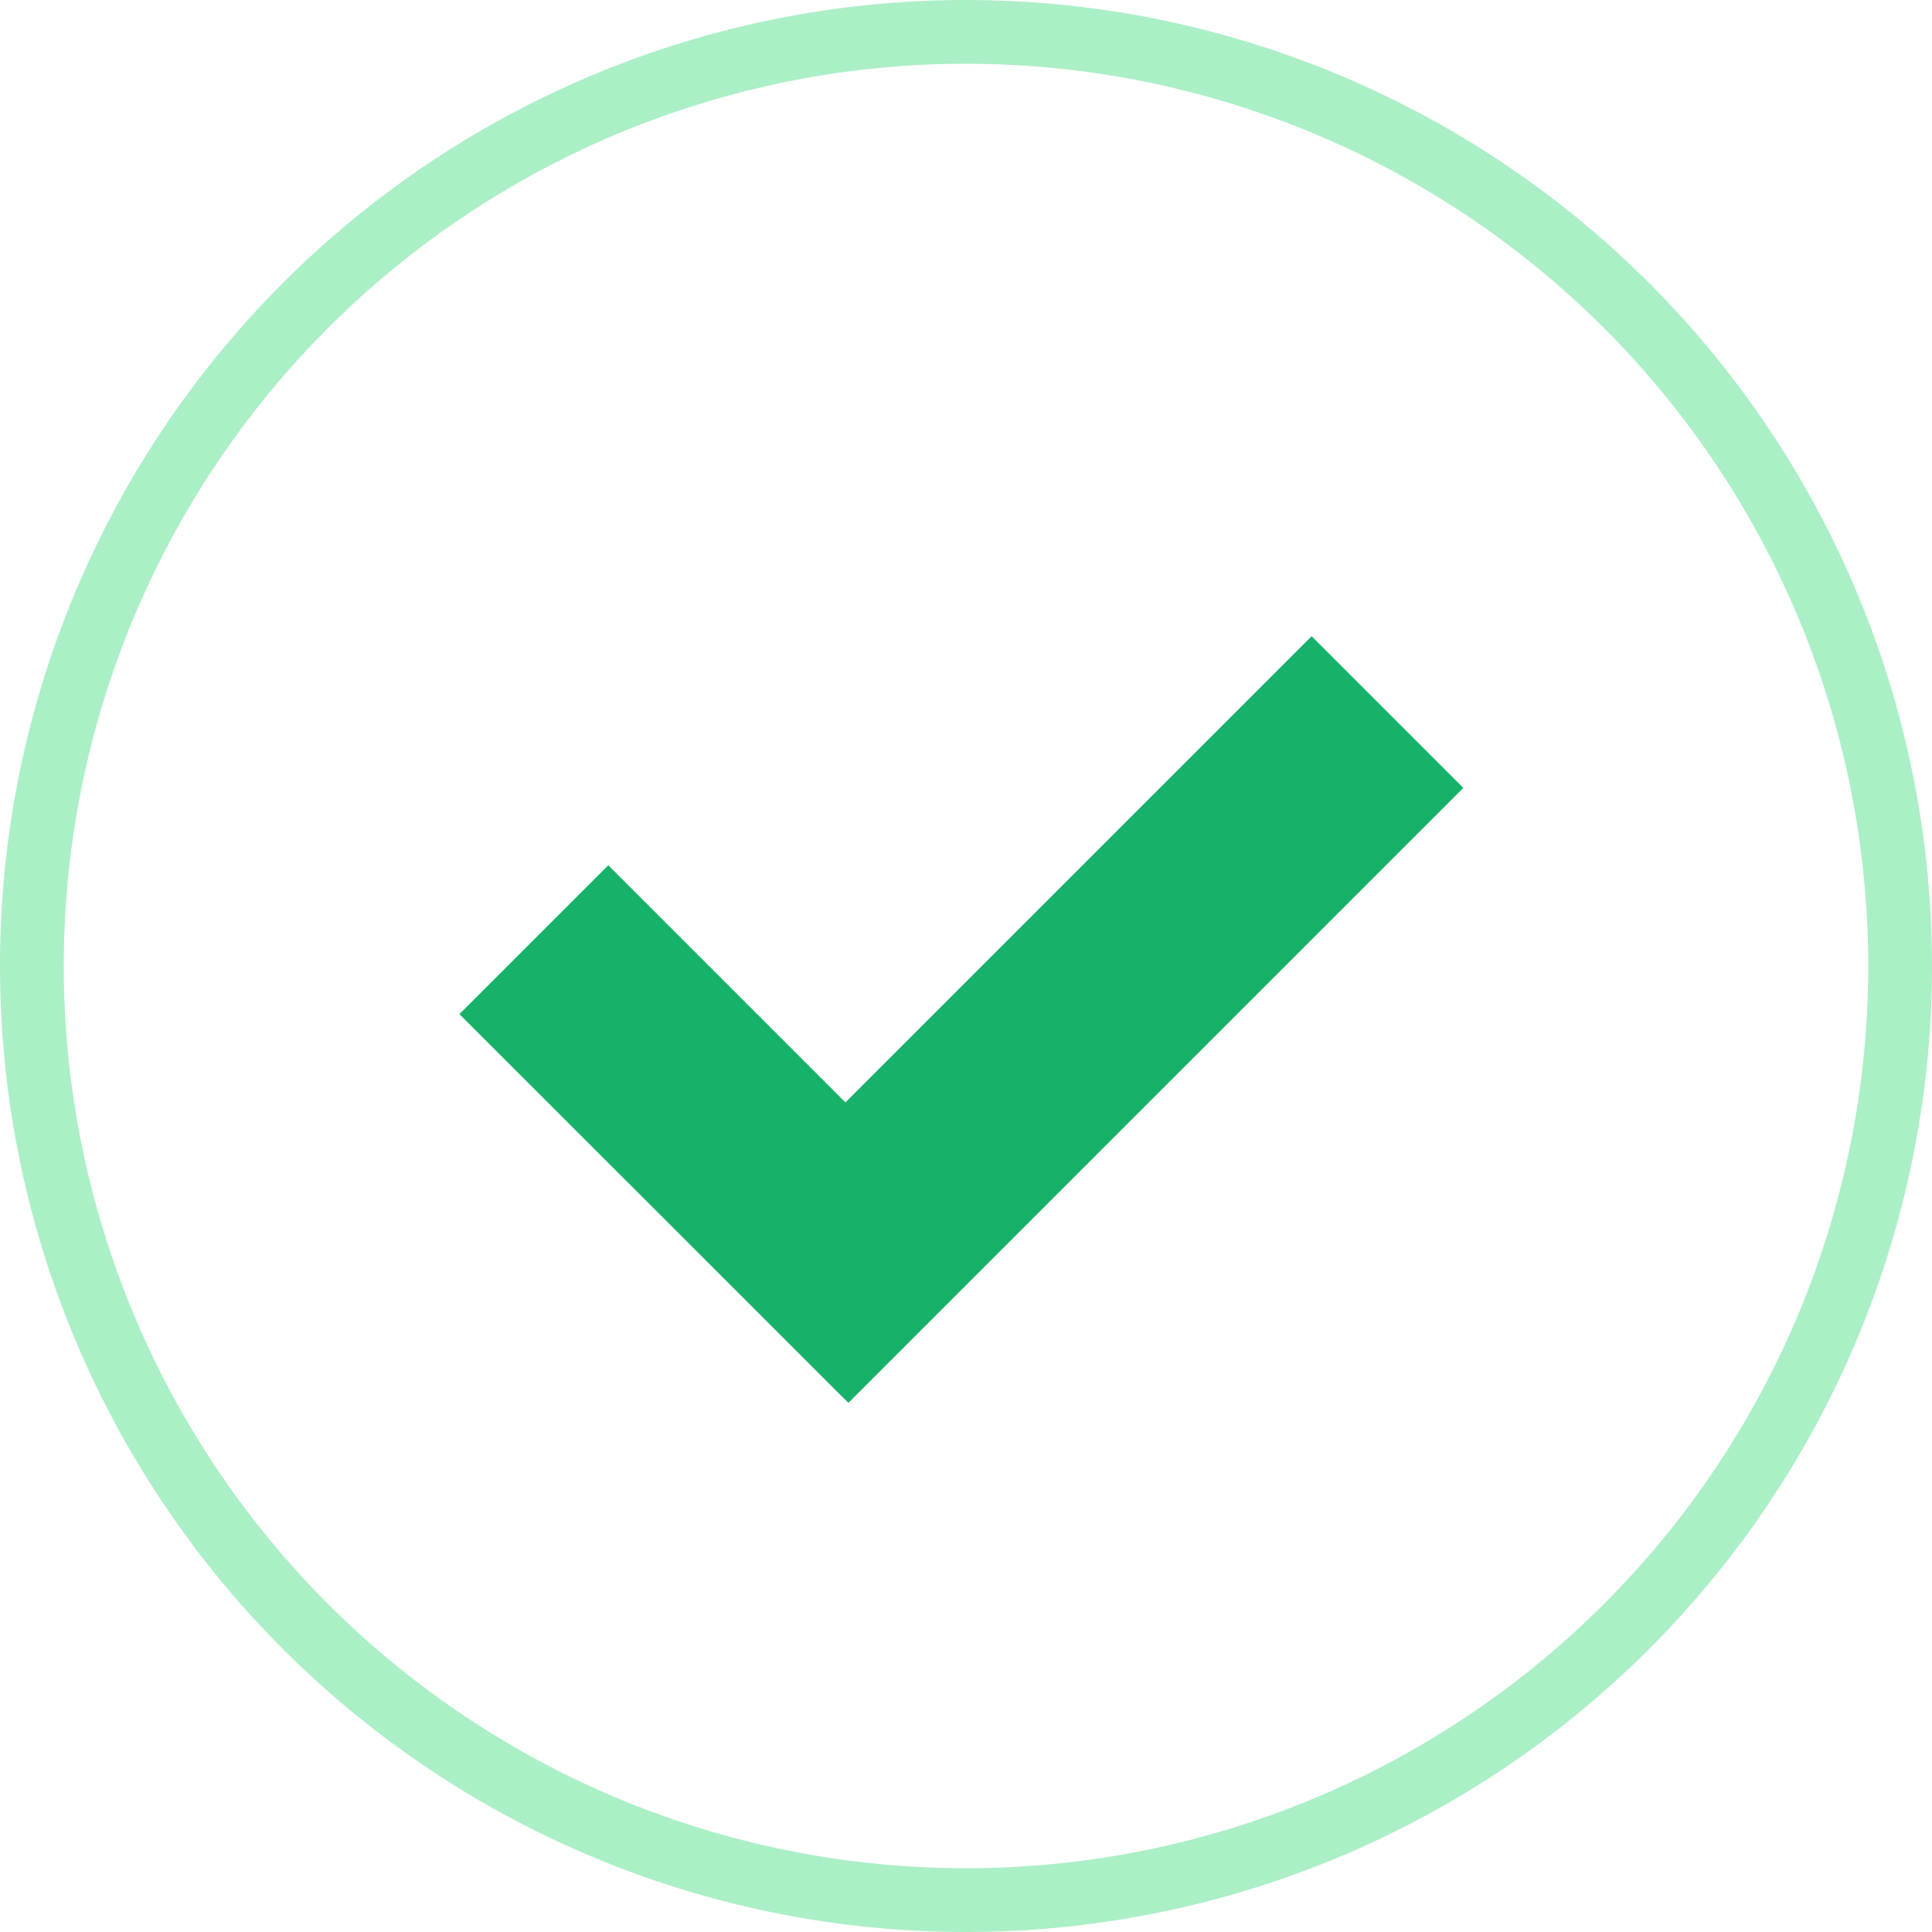
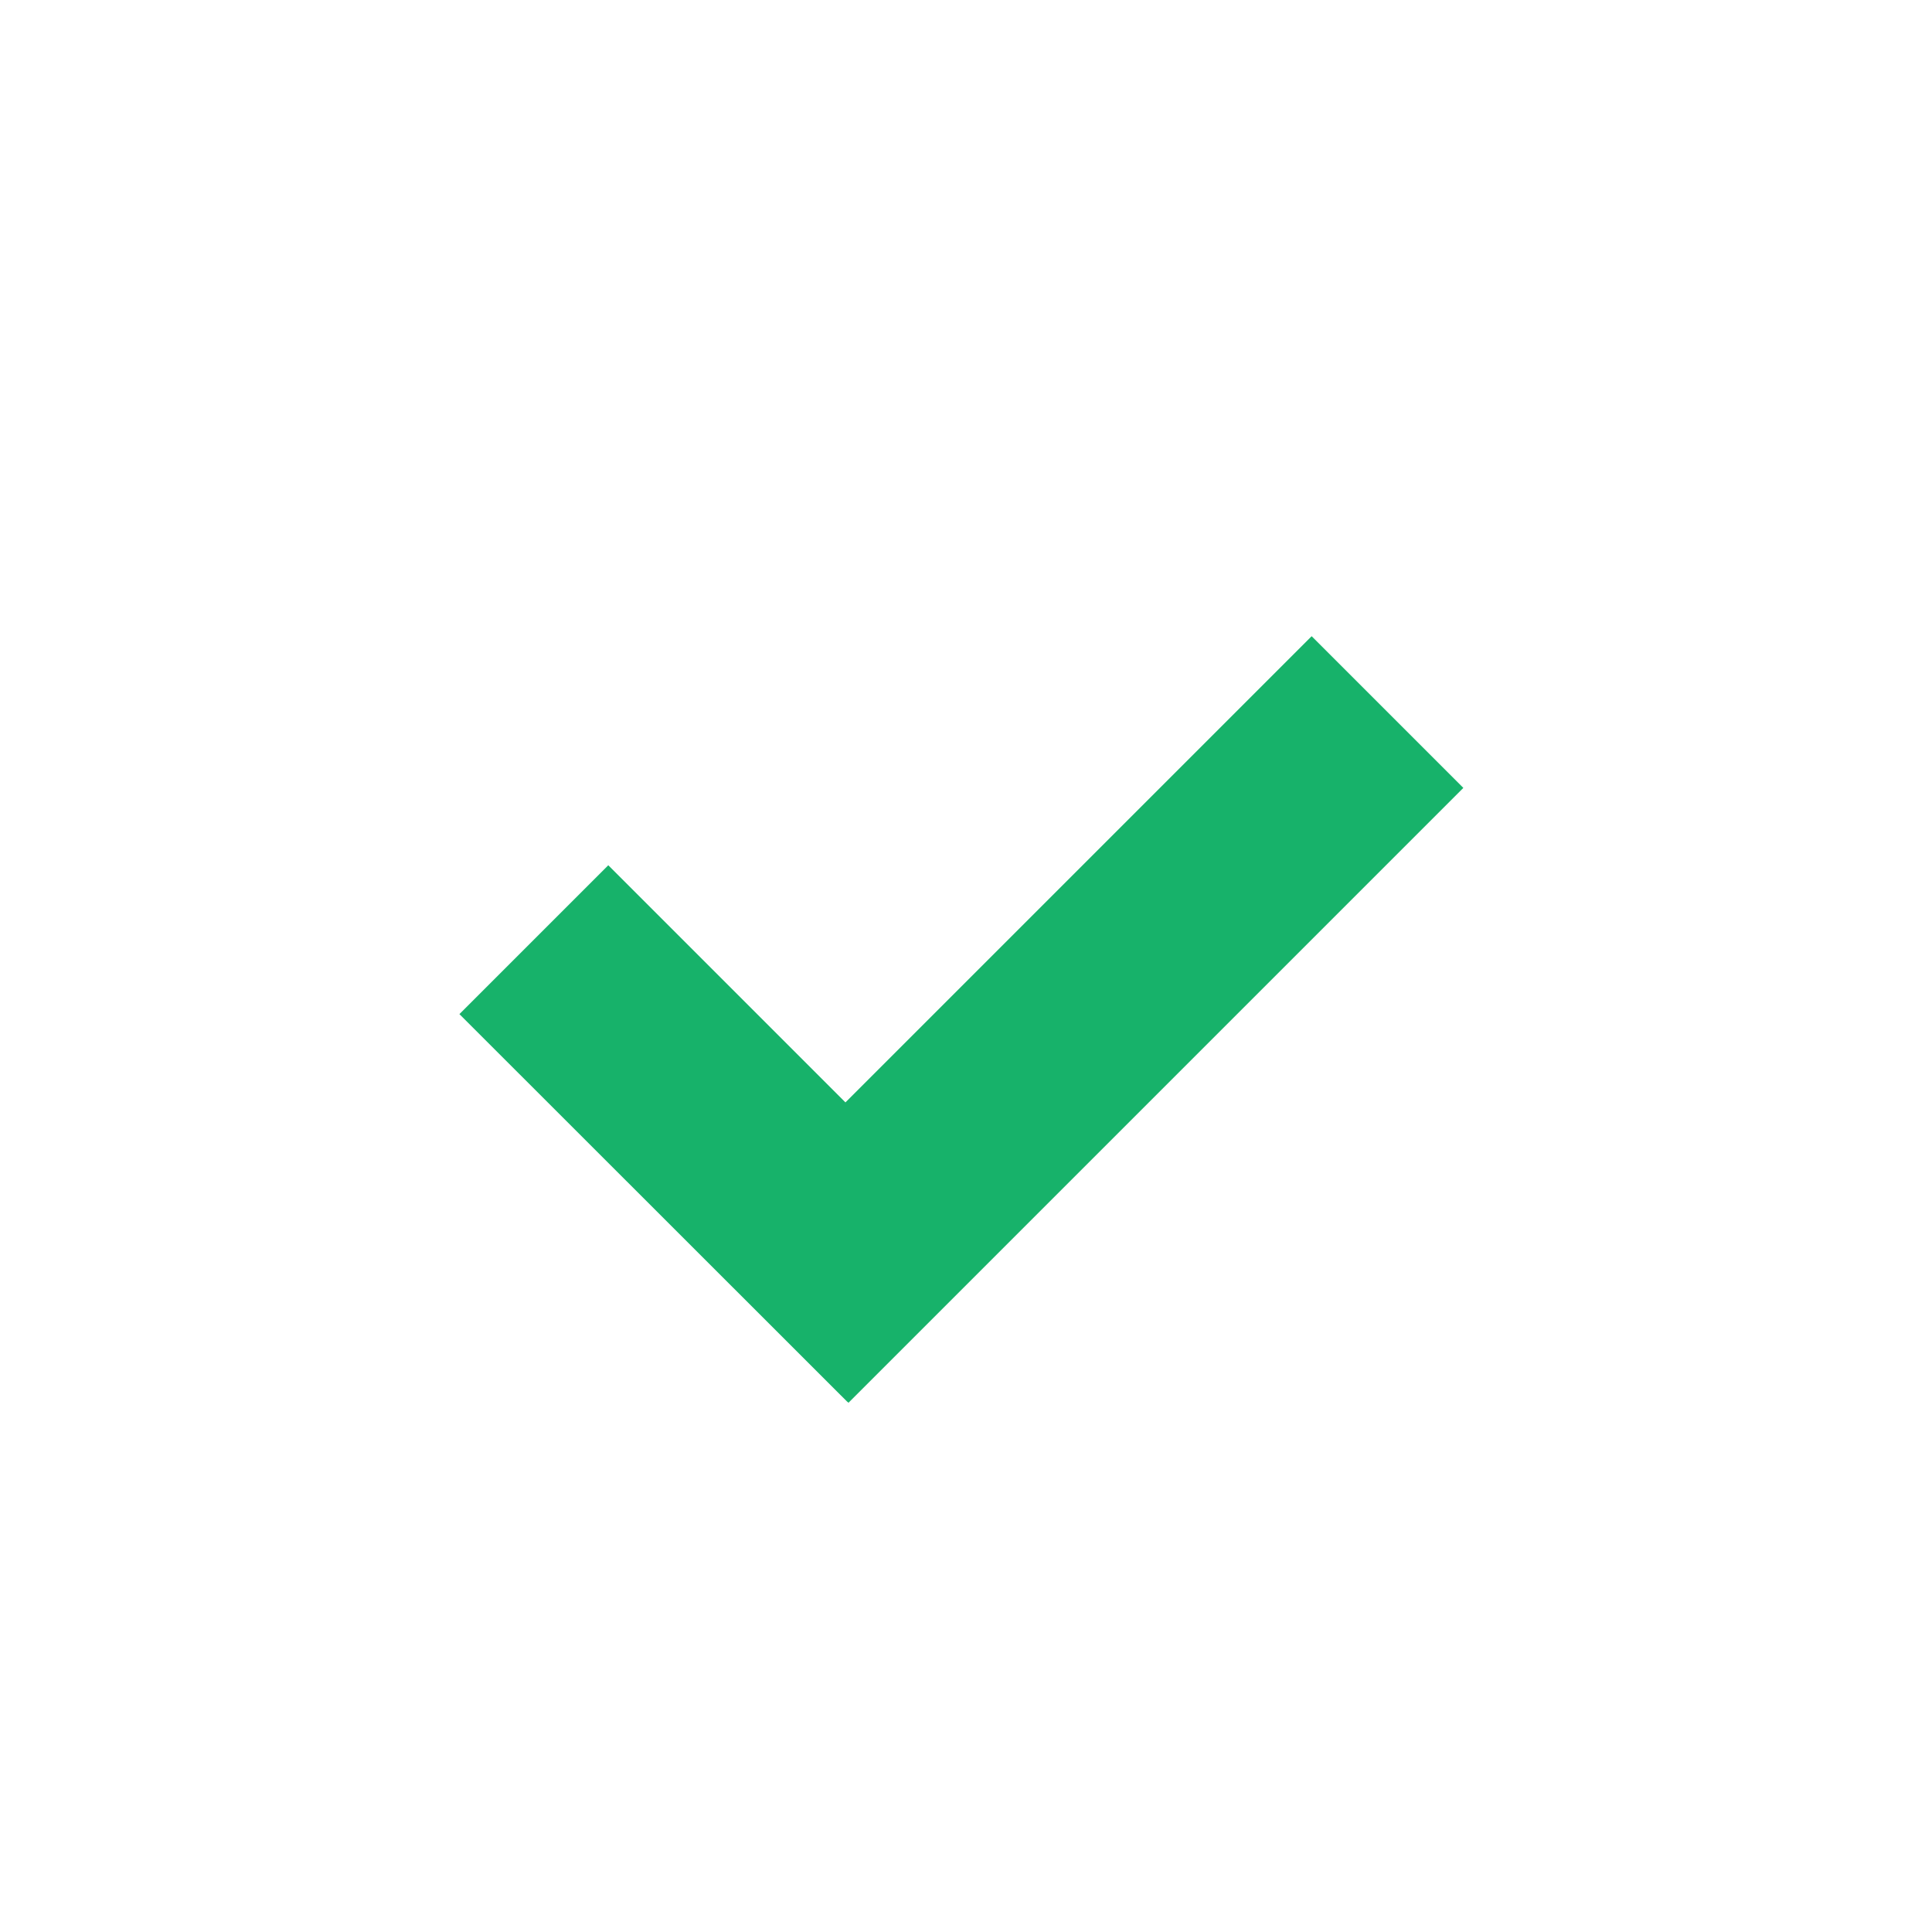
<svg xmlns="http://www.w3.org/2000/svg" t="1712735583481" class="icon" viewBox="0 0 1024 1024" version="1.1" p-id="6804" width="22" height="22">
-   <path d="M 512 0 a 512 512 0 1 0 0 1024 A 512 512 0 0 0 512 0 z m 0 990.2 A 438.2 438.2 0 1 1 512 33.8 a 438.2 438.2 0 0 1 0 956.4 z" fill="#abefc6" p-id="6805" />
  <path d="M 448.1 584.3 L 322.4 458.6 L 243.5 537.5 l 205.6 205.5 h 0.1 l 0.5 0.5 l 325.9 -325.9 l -80.4 -80.4 z" fill="#17b26a" p-id="6806" />
</svg>